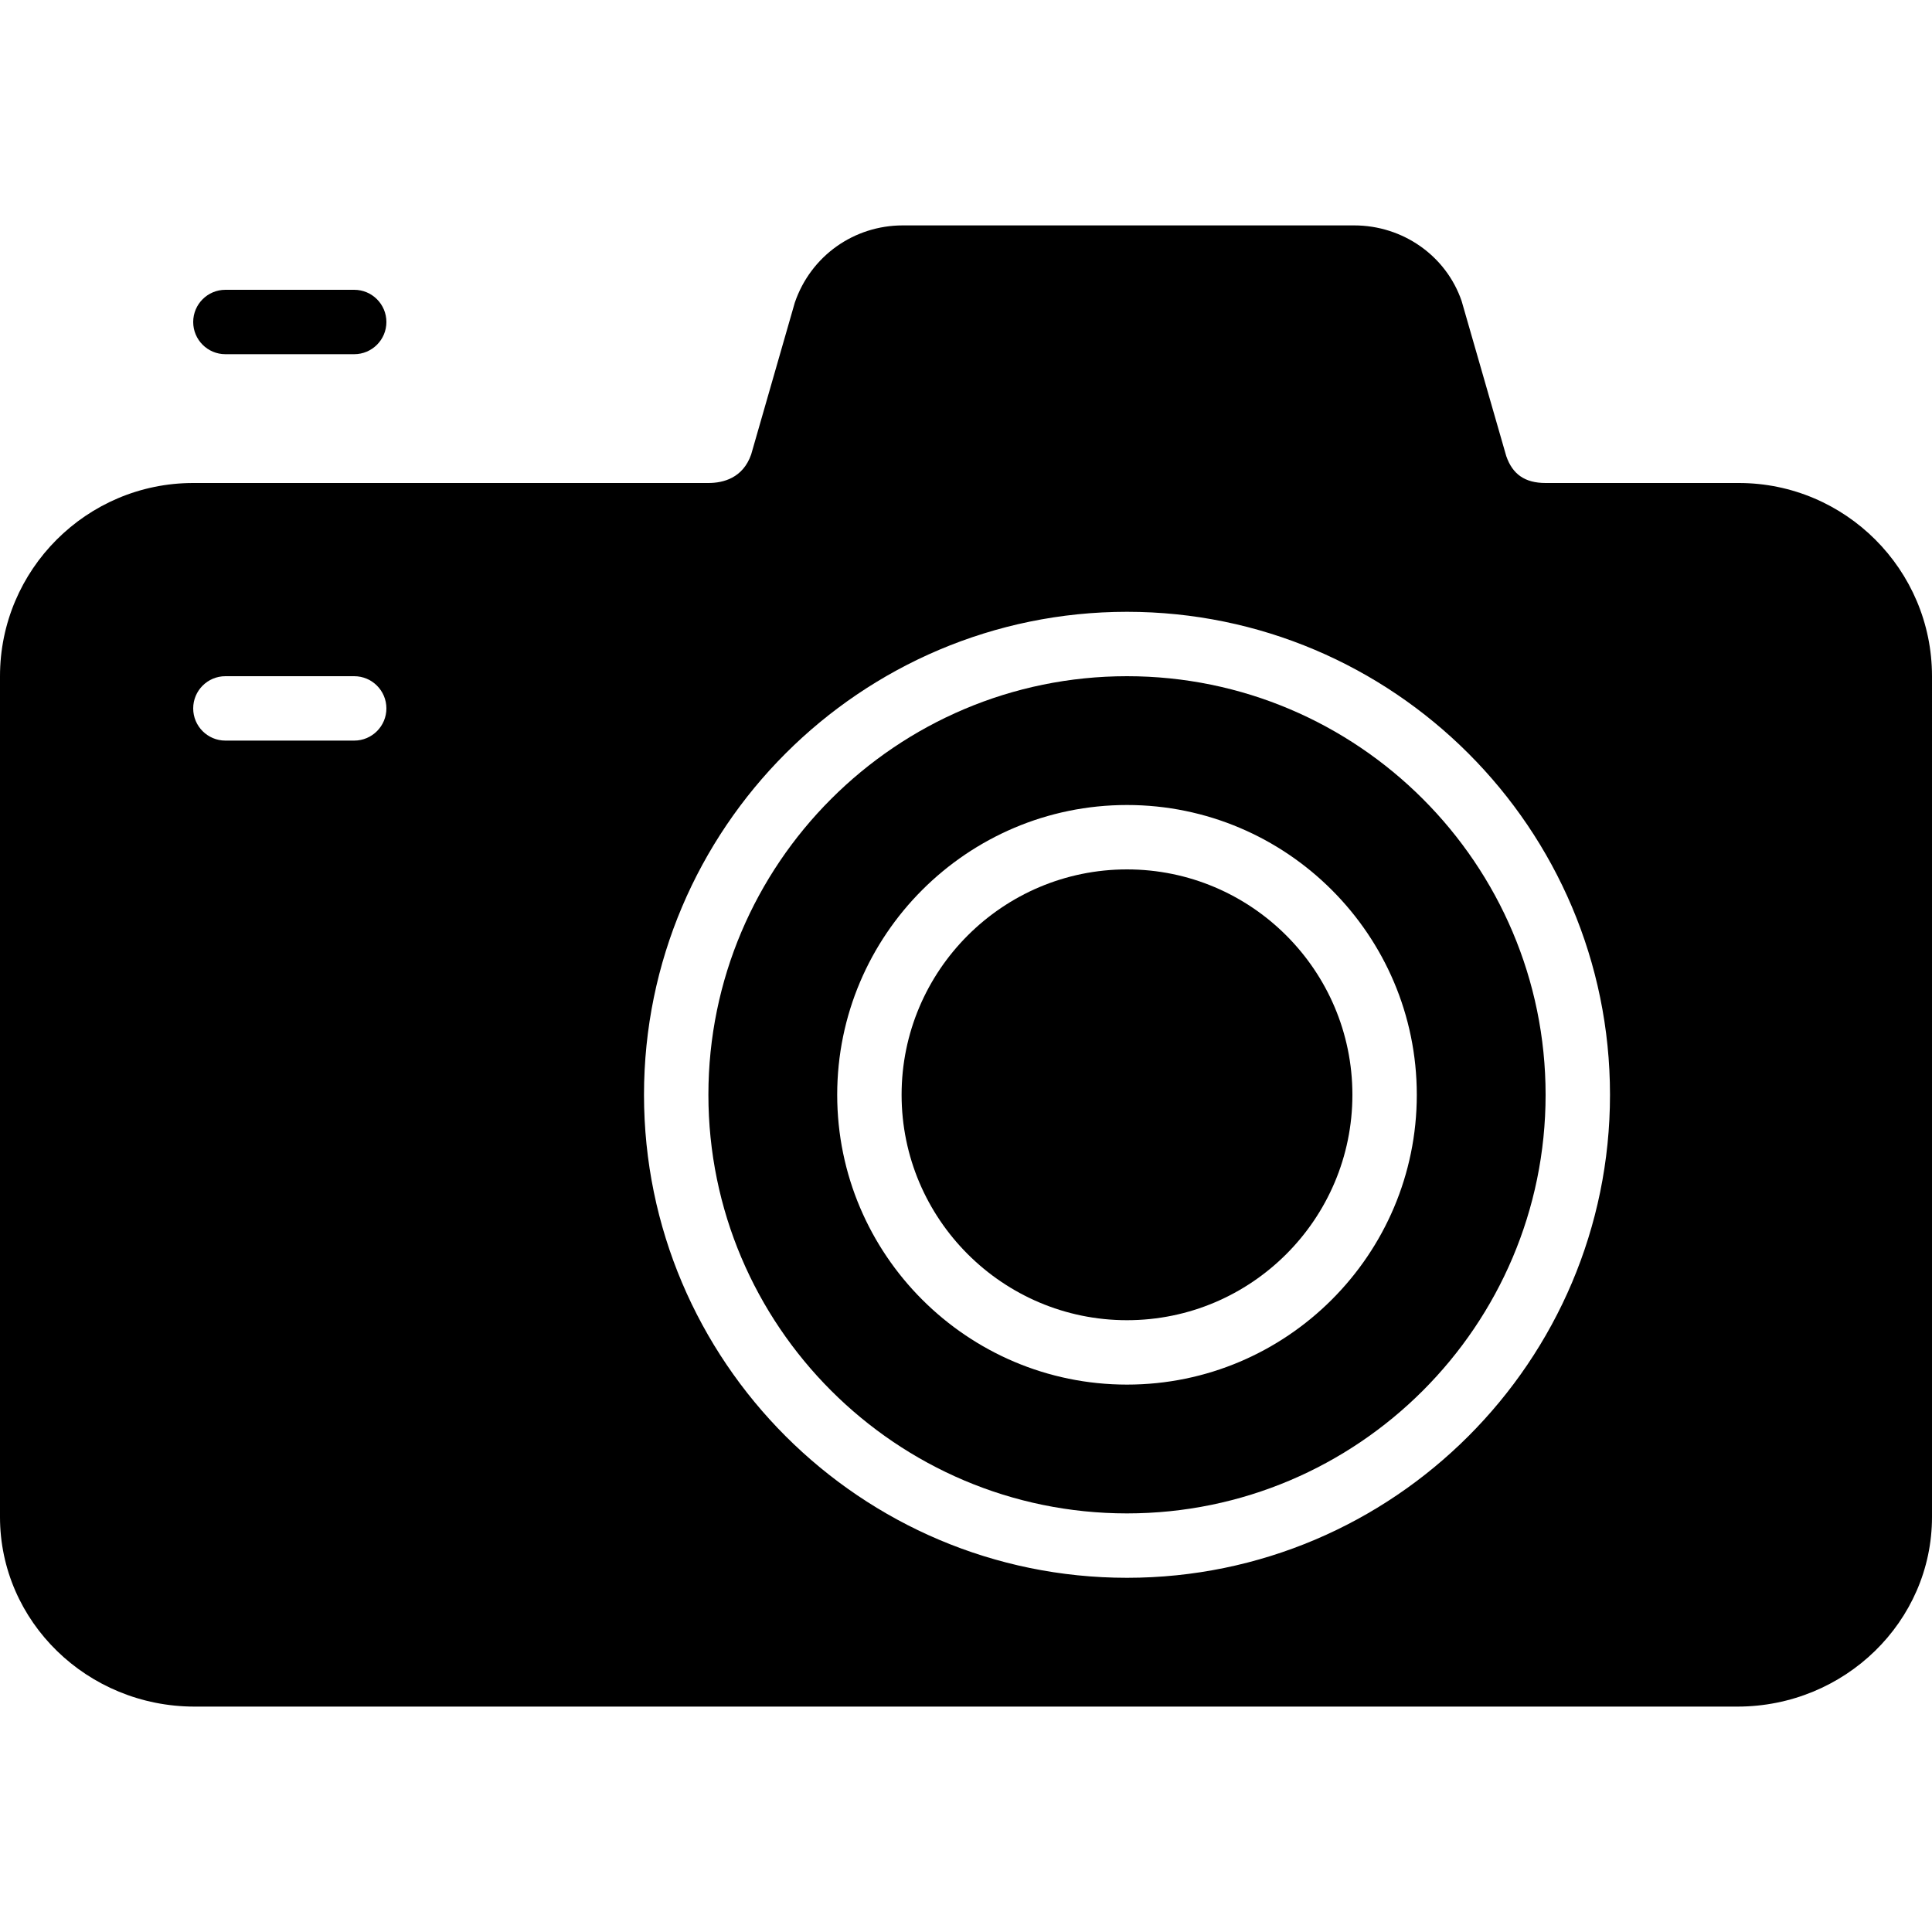
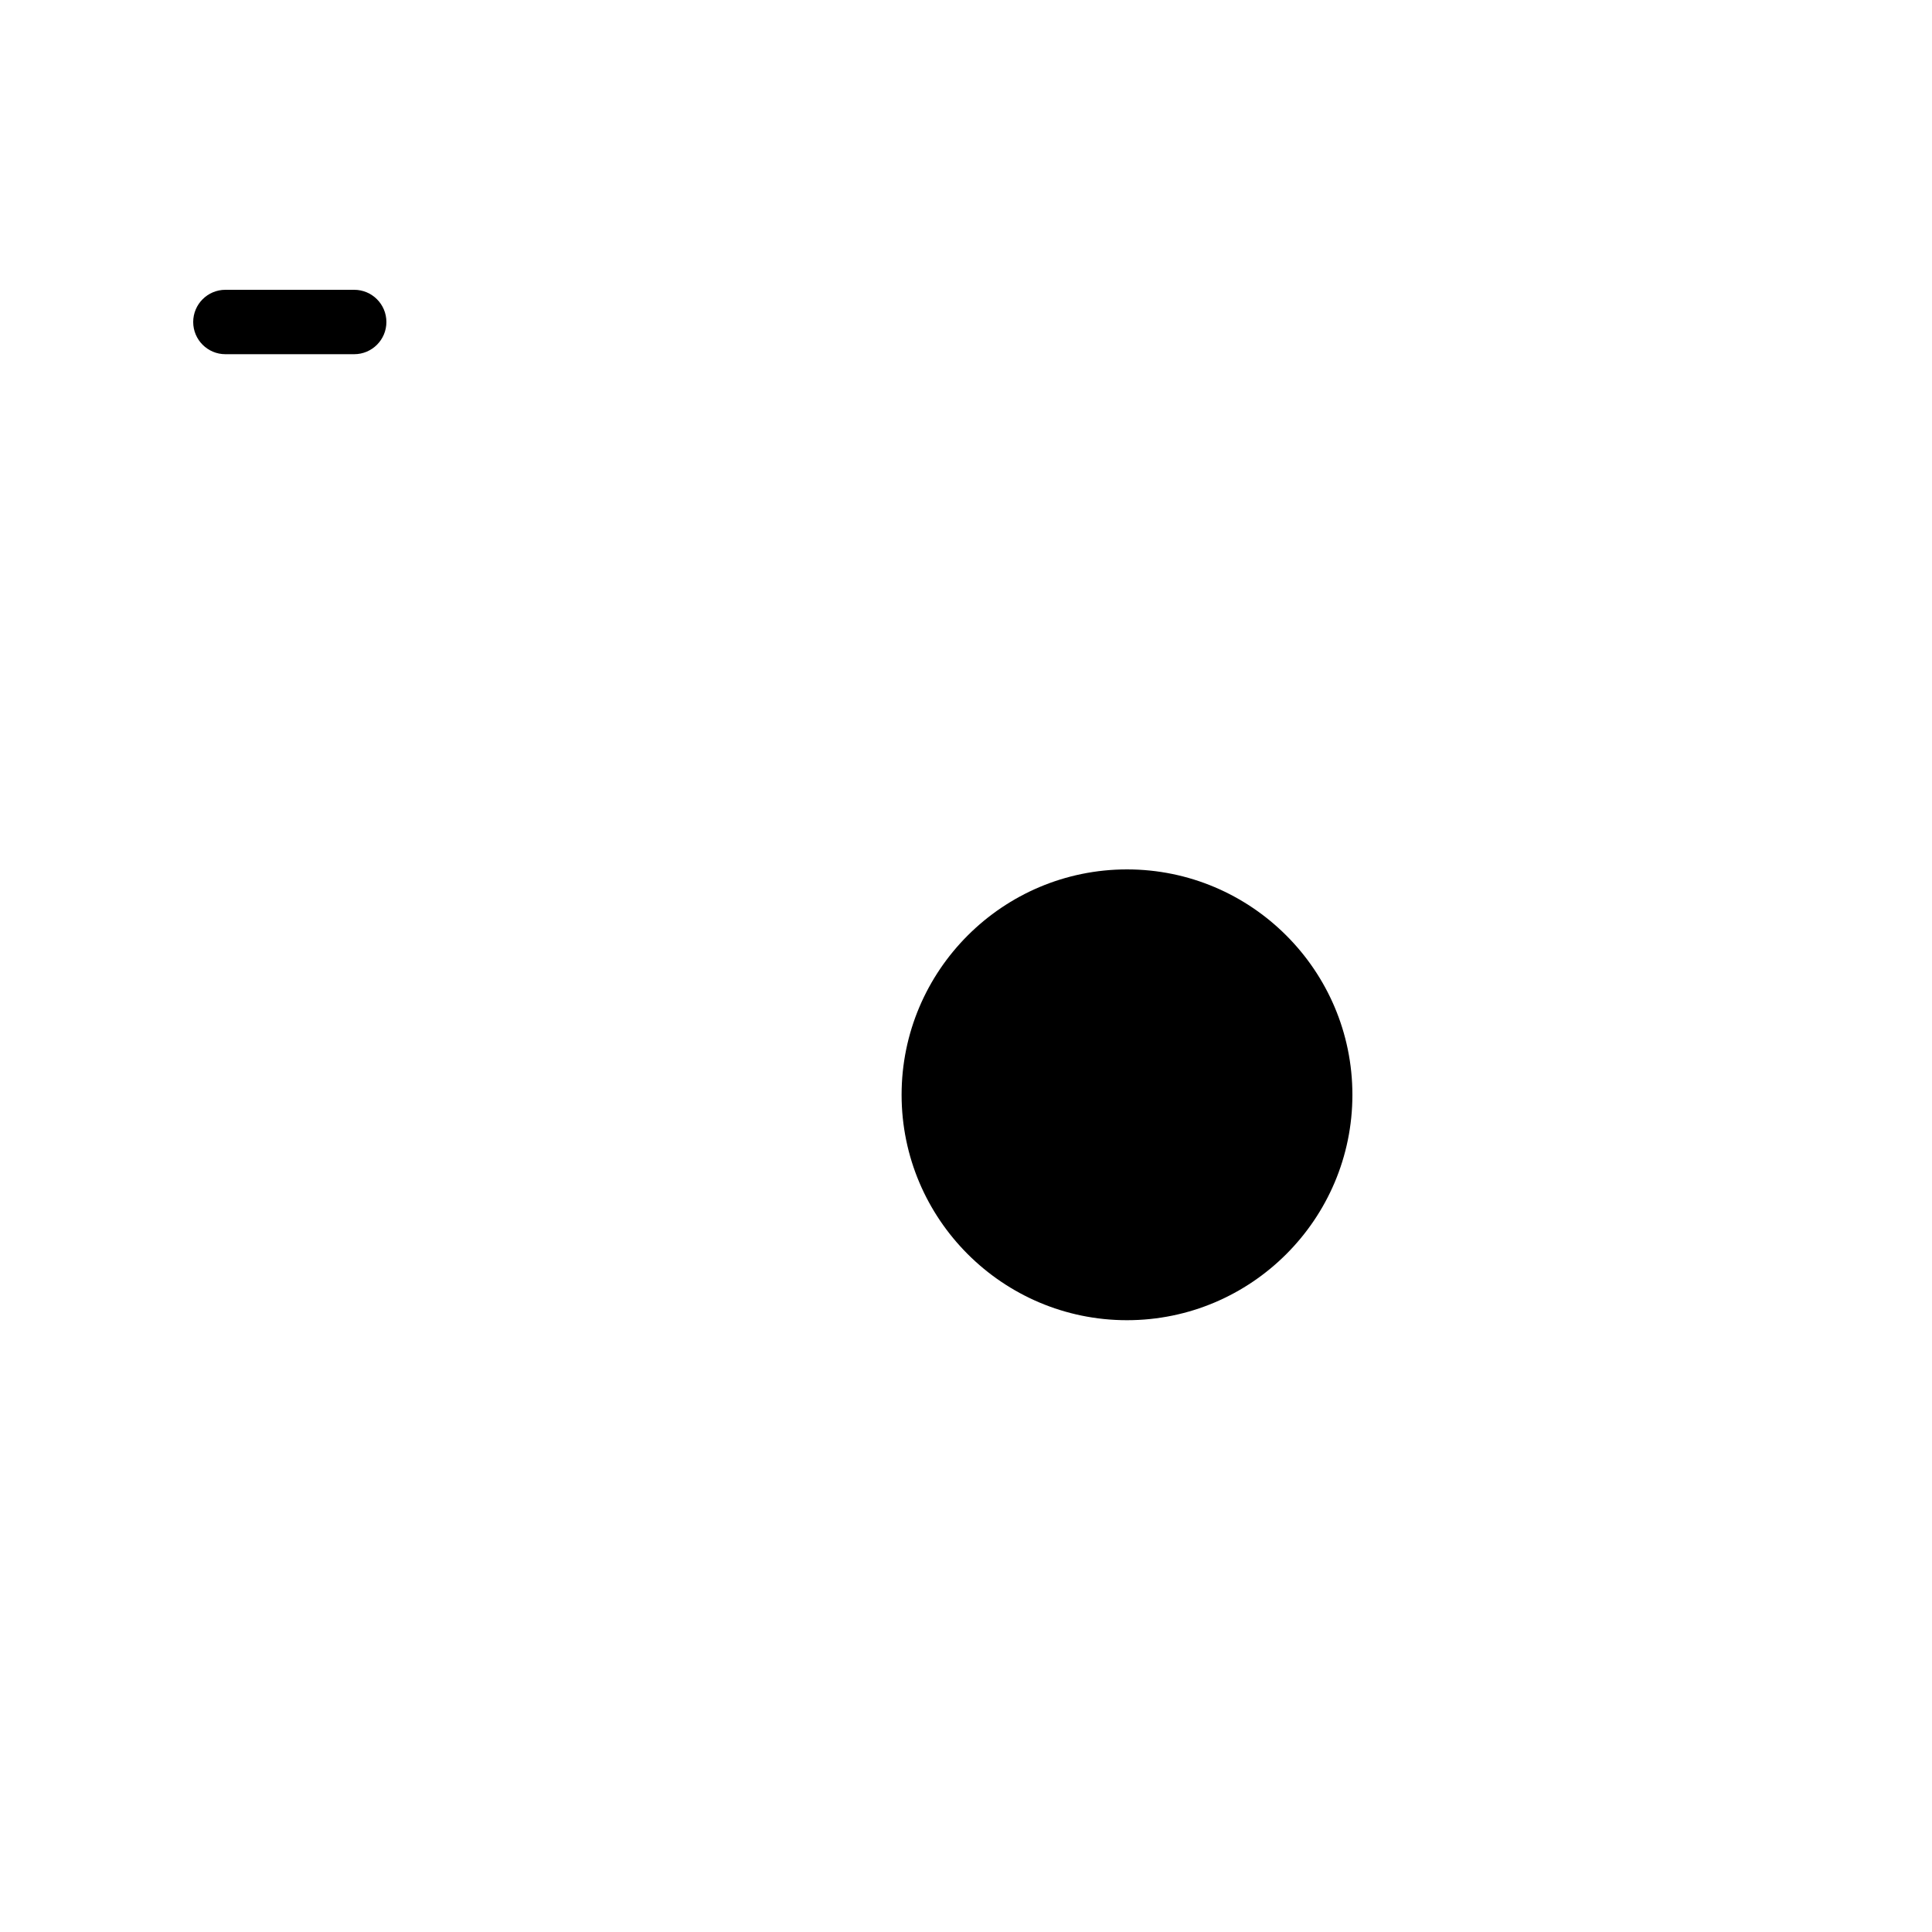
<svg xmlns="http://www.w3.org/2000/svg" version="1.1" id="Layer_1" x="0px" y="0px" viewBox="0 0 30 30" style="enable-background:new 0 0 30 30;" xml:space="preserve">
  <g>
    <path d="M3.5,5.5h2C5.776,5.5,6,5.276,6,5S5.776,4.5,5.5,4.5h-2C3.224,4.5,3,4.724,3,5S3.224,5.5,3.5,5.5z" />
    <path d="M17.5,13.5c-1.93,0-3.5,1.57-3.5,3.5s1.57,3.5,3.5,3.5S21,18.93,21,17S19.43,13.5,17.5,13.5z" />
-     <path d="M17.5,10.5c-3.584,0-6.5,2.916-6.5,6.5s2.916,6.5,6.5,6.5S24,20.584,24,17S21.084,10.5,17.5,10.5z M17.5,21.5   c-2.481,0-4.5-2.019-4.5-4.5s2.019-4.5,4.5-4.5S22,14.519,22,17S19.981,21.5,17.5,21.5z" />
-     <path d="M27,7.5h-3c-0.323,0-0.514-0.137-0.611-0.418l-0.693-2.408C22.455,3.972,21.784,3.5,21.027,3.5h-7.008   c-0.757,0-1.428,0.472-1.677,1.198l-0.678,2.359C11.536,7.423,11.232,7.5,11,7.5H3c-1.654,0-3,1.346-3,3v13.056   C0,25.18,1.355,26.5,3.022,26.5h23.956c1.667,0,3.022-1.321,3.022-2.944V10.5C30,8.846,28.654,7.5,27,7.5z M5.5,11.5h-2   C3.224,11.5,3,11.276,3,11s0.224-0.5,0.5-0.5h2C5.776,10.5,6,10.724,6,11S5.776,11.5,5.5,11.5z M17.5,24.5   c-4.136,0-7.5-3.364-7.5-7.5s3.364-7.5,7.5-7.5S25,12.864,25,17S21.636,24.5,17.5,24.5z" />
  </g>
</svg>